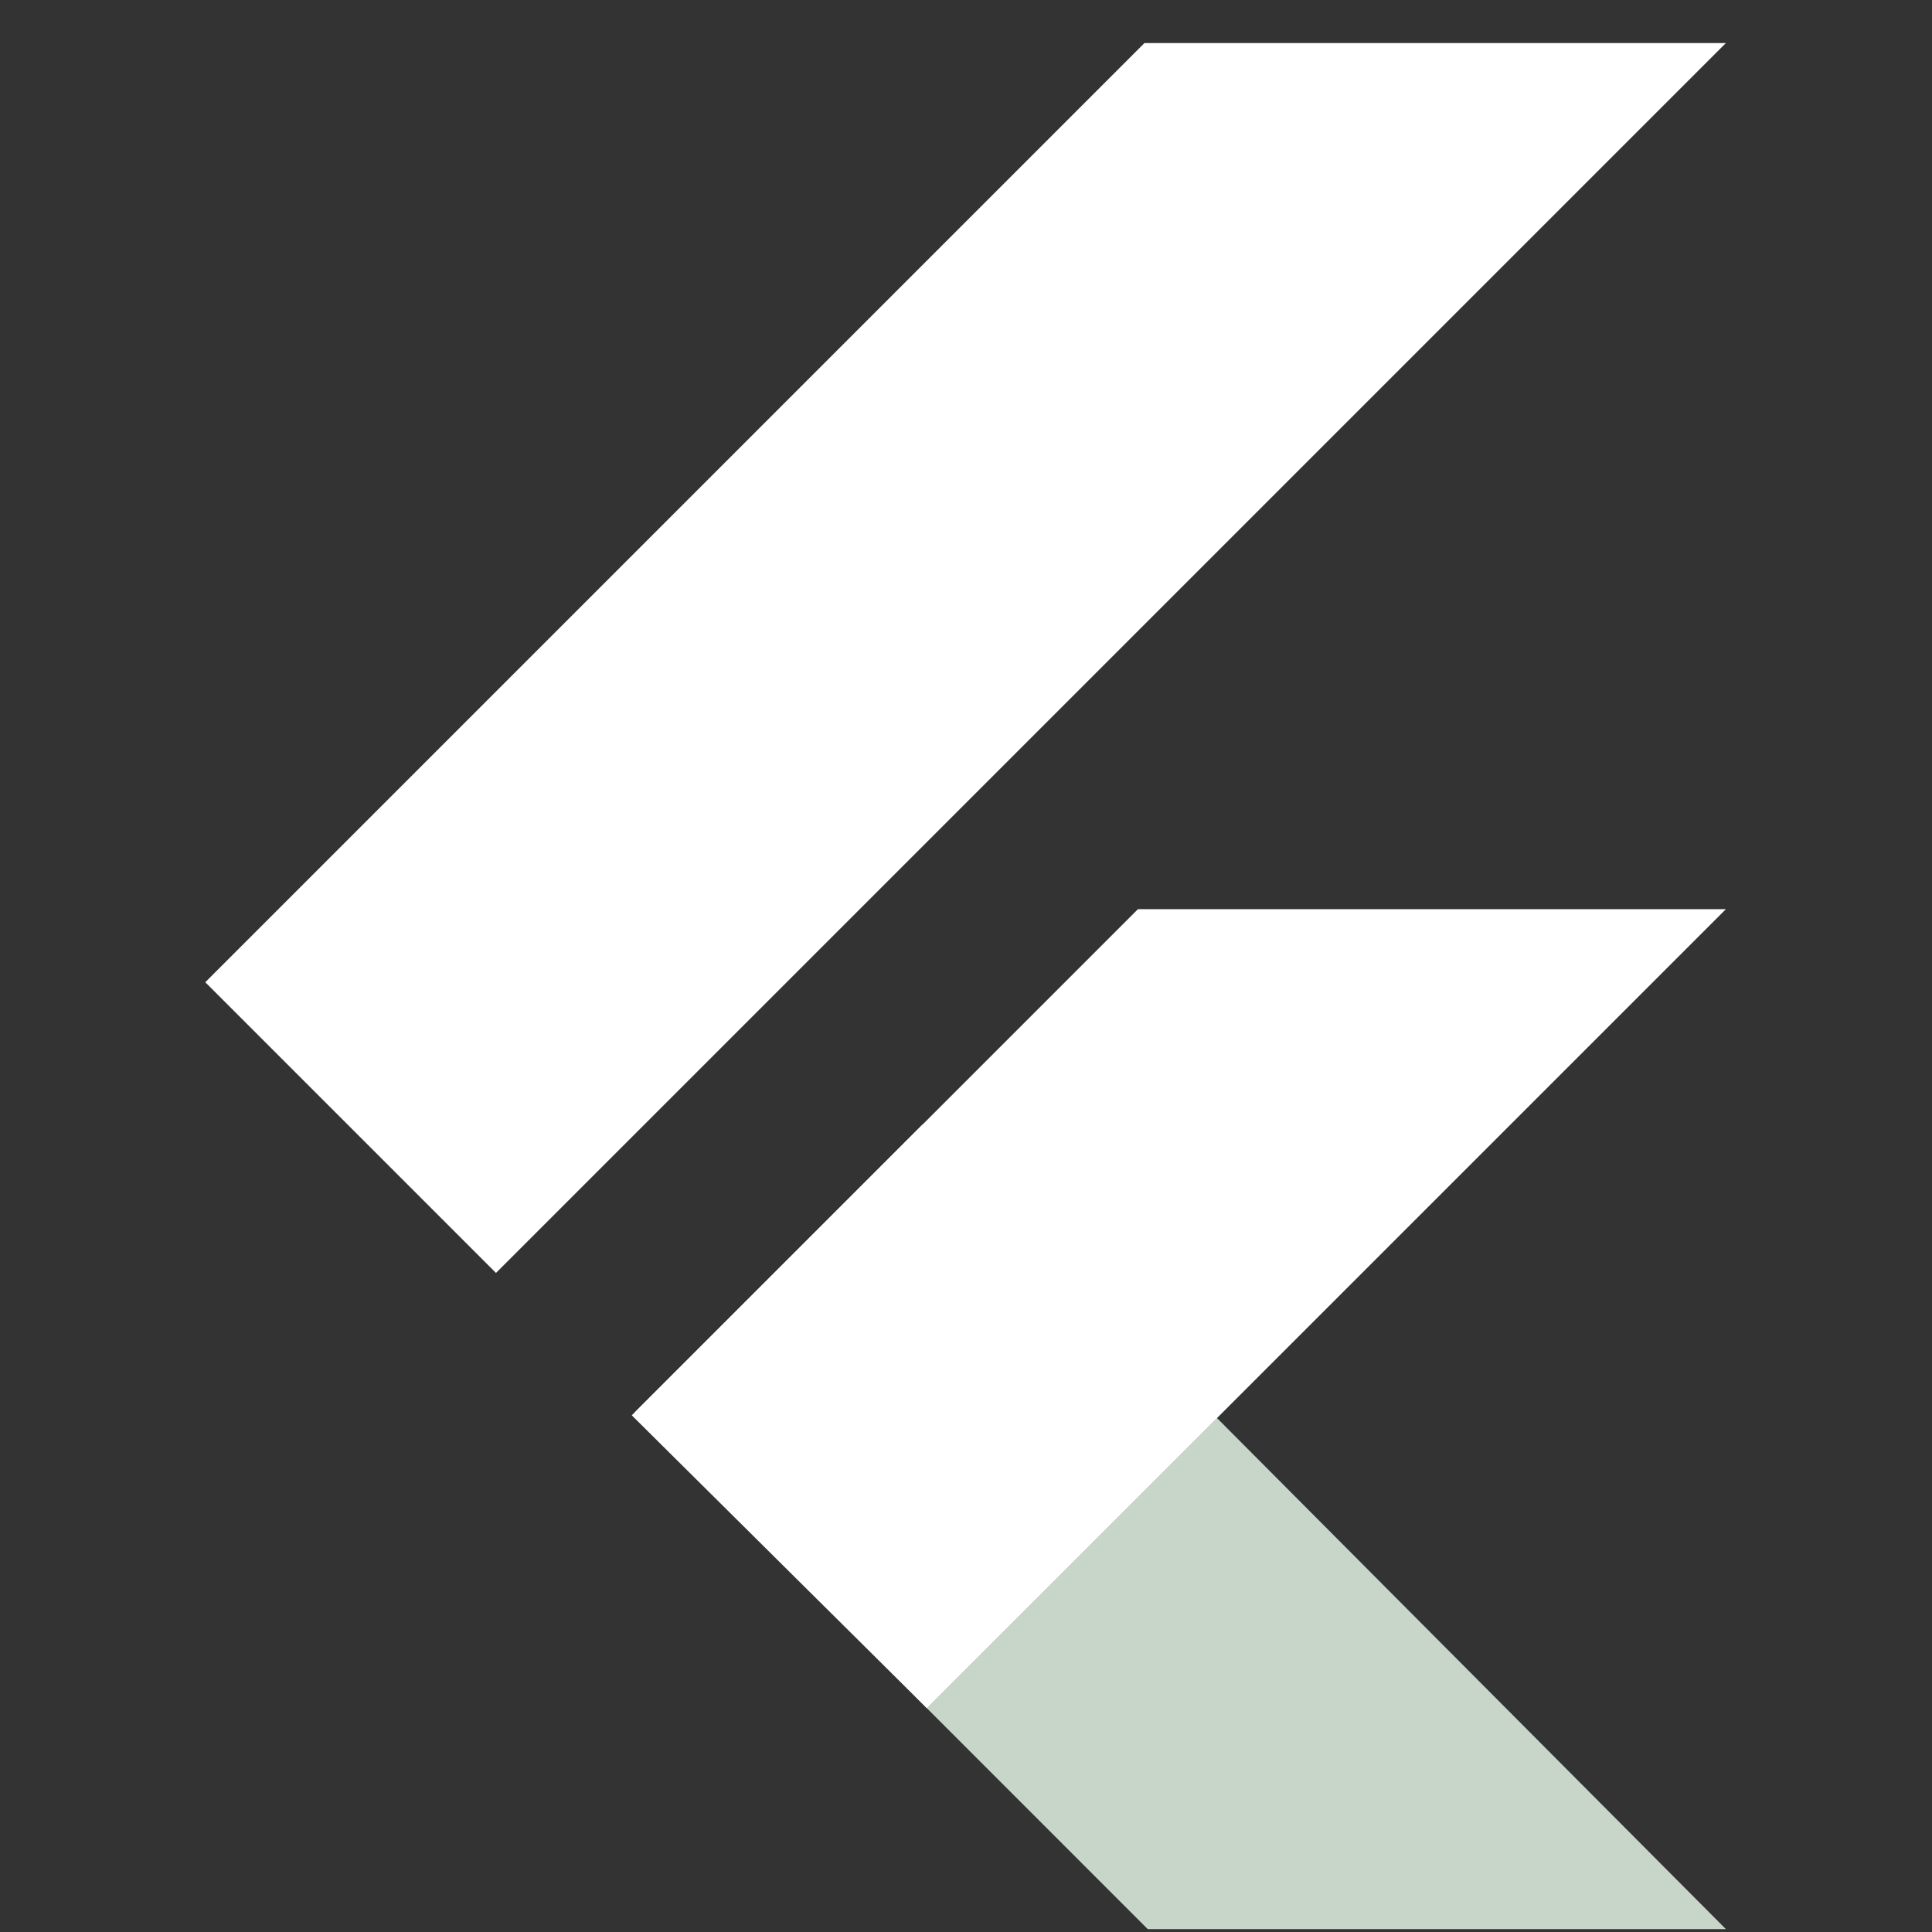
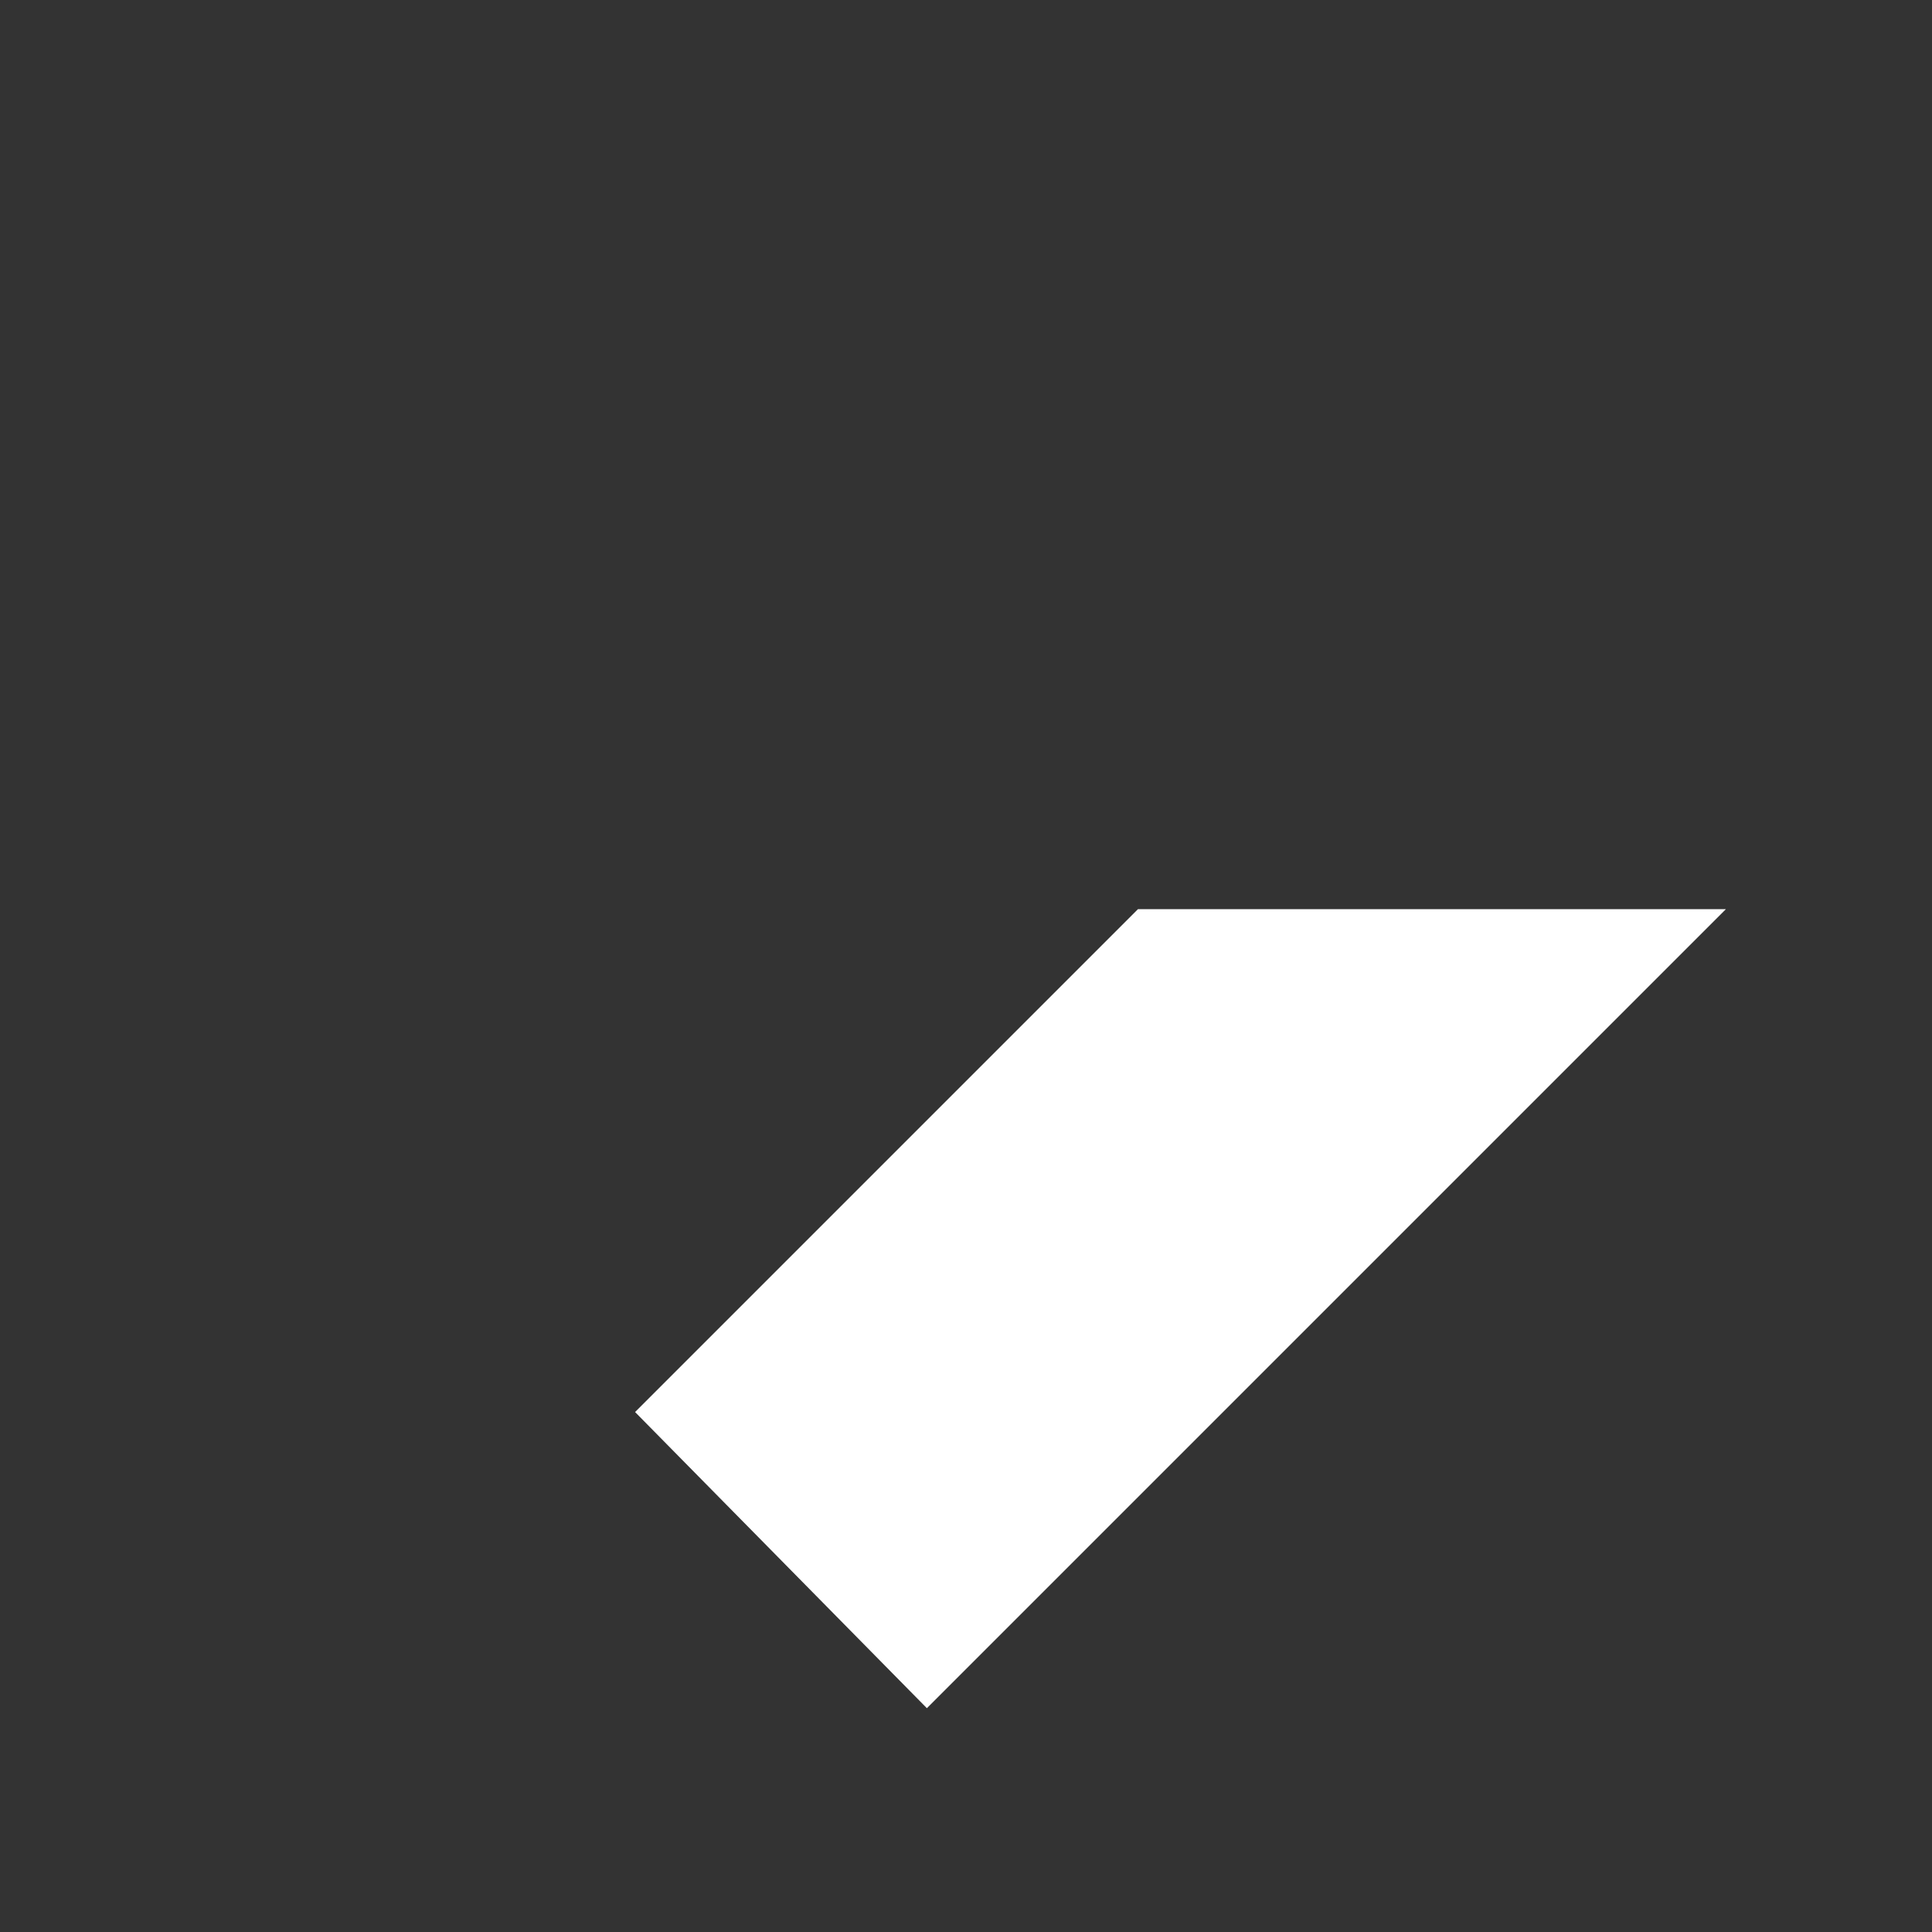
<svg xmlns="http://www.w3.org/2000/svg" width="32" height="32" viewBox="0 0 32 32" fill="none">
  <rect x="0" y="0" width="32" height="32" fill="#333333" stroke="none" />
  <g clip-path="url(#clip0_4007_565)">
-     <path d="M18.956 0.713L3.4 16.269L8.215 21.084L28.586 0.713H18.956Z" fill="white" />
    <path d="M18.848 15.059L10.519 23.388L15.352 28.293L20.158 23.487L28.586 15.059H18.848Z" fill="white" />
-     <path d="M15.352 28.293L19.01 31.952H28.586L20.157 23.487L15.352 28.293Z" fill="#C7D6C9" />
-     <path d="M10.464 23.442L15.279 18.627L20.158 23.487L15.352 28.293L10.464 23.442Z" fill="white" />
  </g>
  <defs>
    <clipPath id="clip0_4007_565">
      <rect width="31.277" height="31.277" fill="white" transform="translate(0.391 0.713)" />
    </clipPath>
  </defs>
</svg>